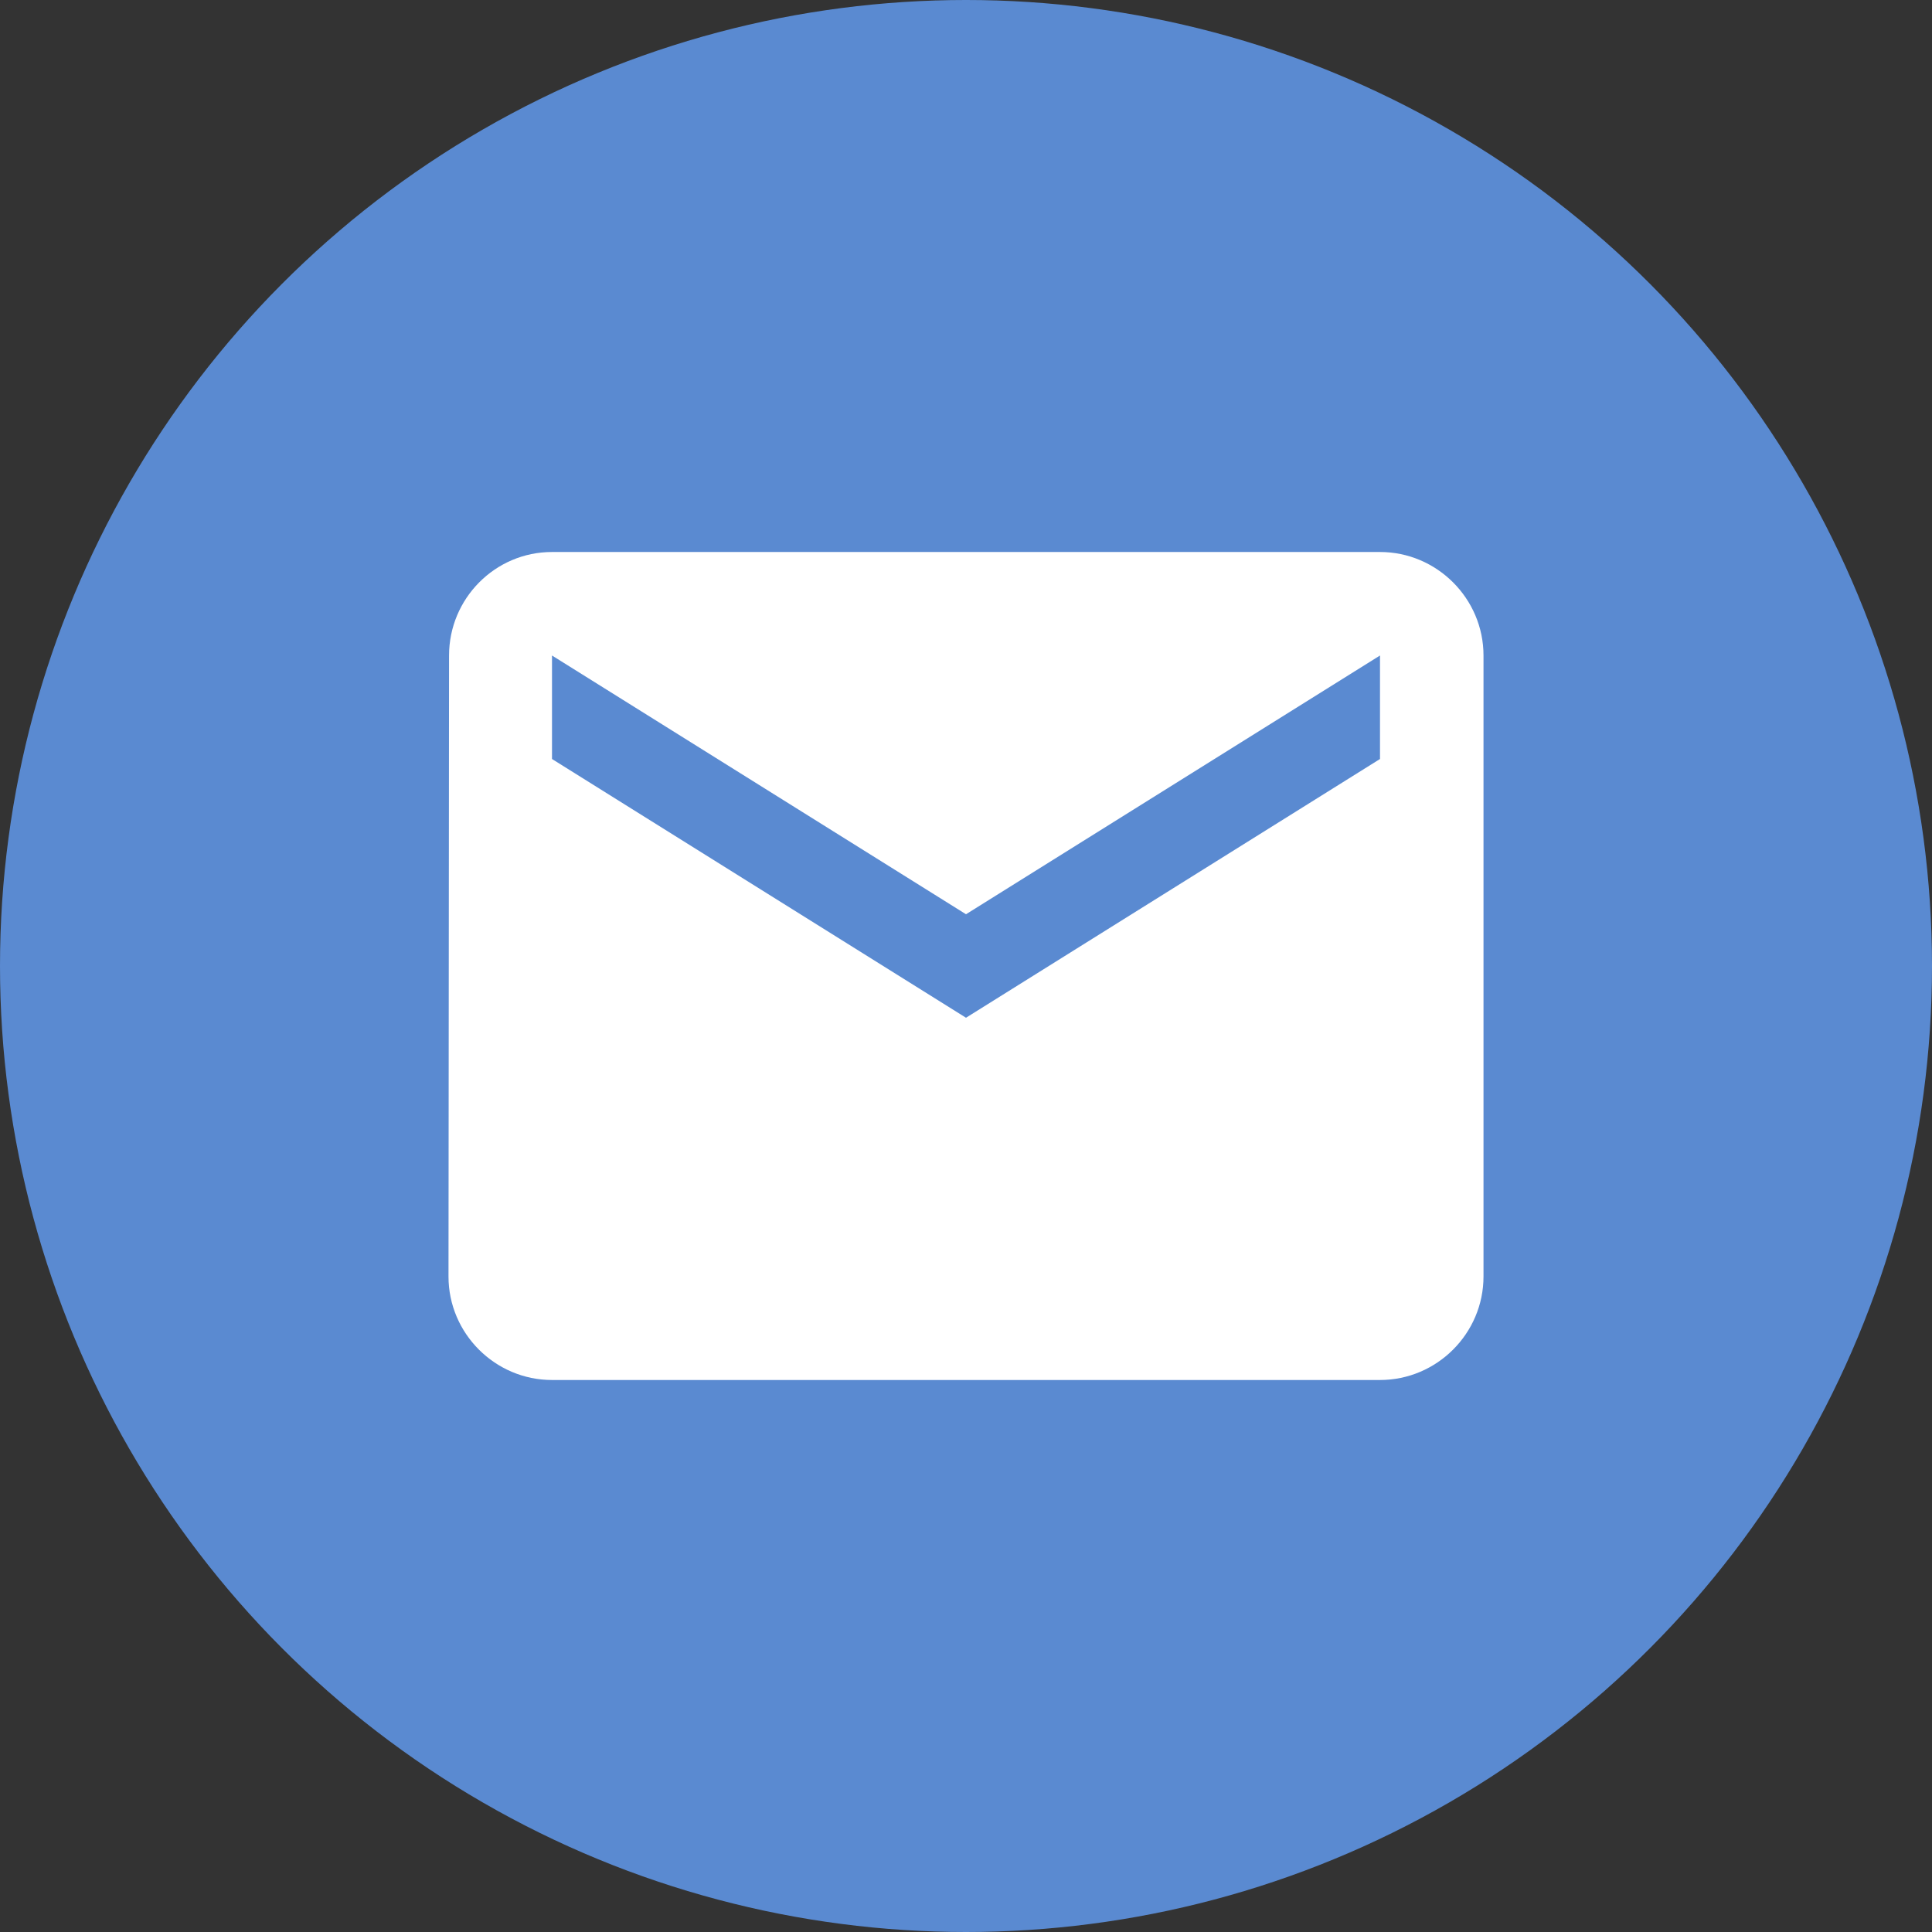
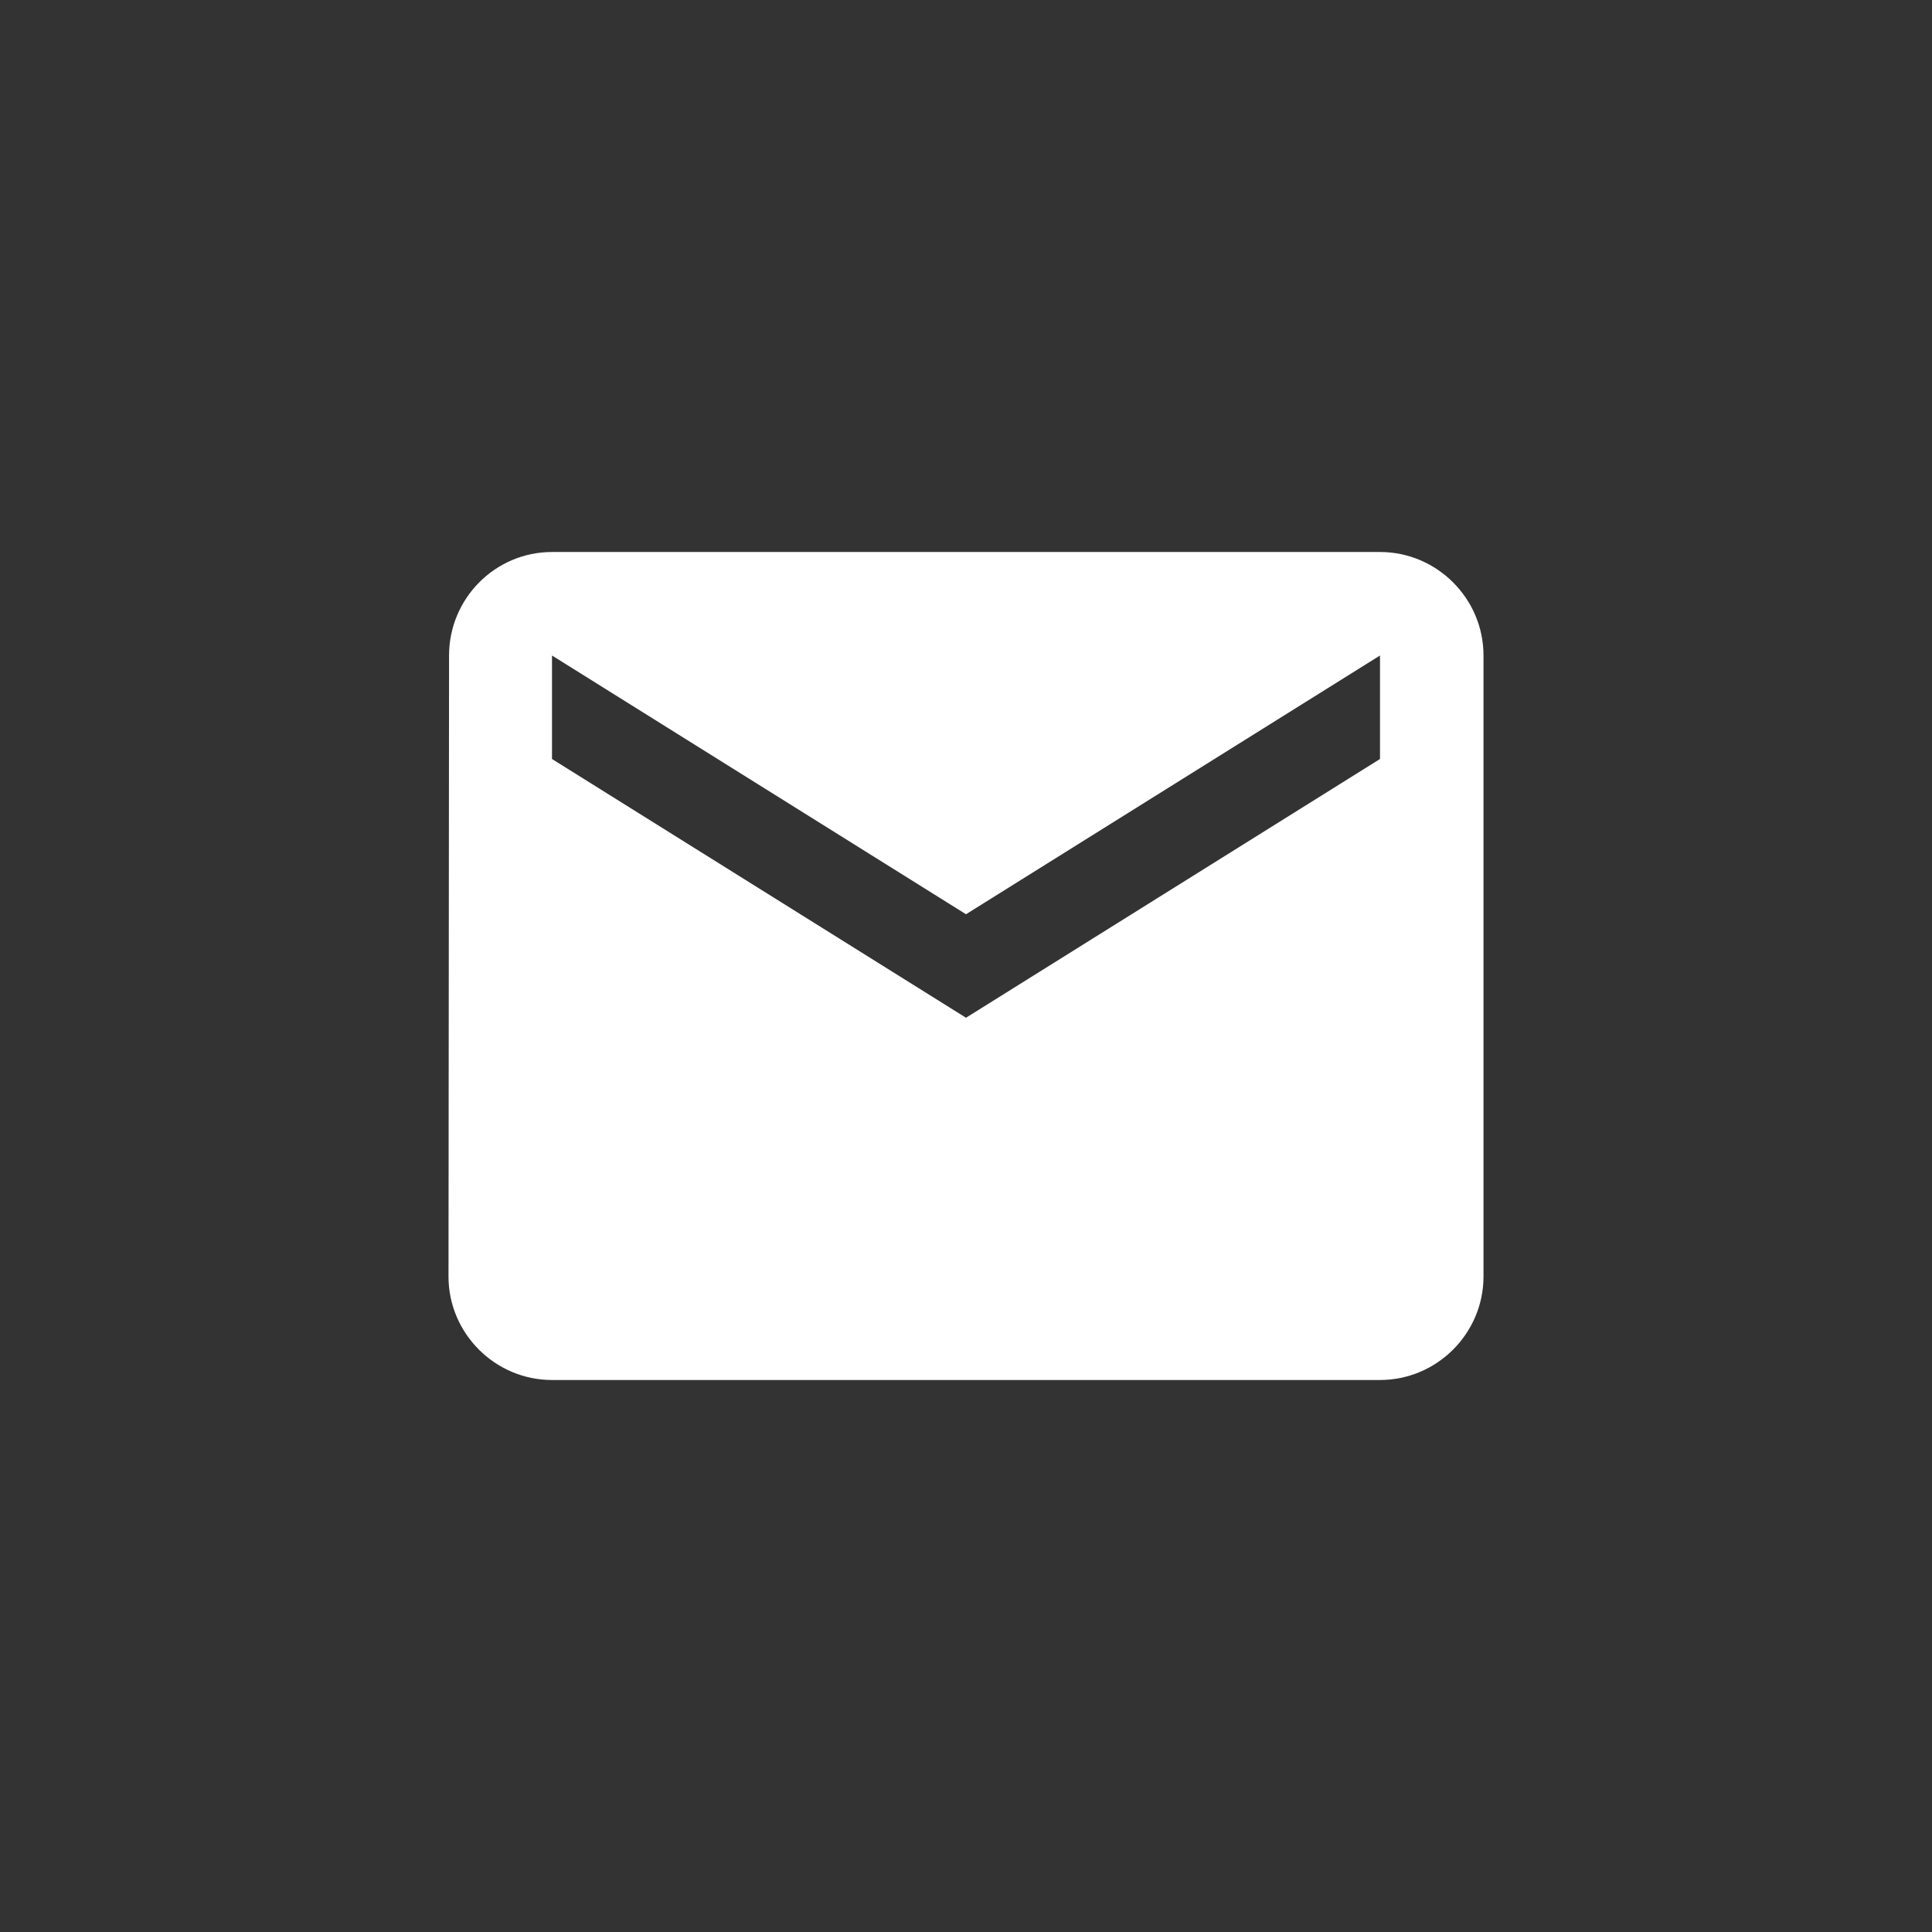
<svg xmlns="http://www.w3.org/2000/svg" width="28" height="28" viewBox="0 0 28 28" fill="none">
  <rect x="0" y="0" width="28" height="28" fill="#333333" stroke="none" />
-   <circle cx="14" cy="14" r="14" fill="#5A8AD1" />
  <path d="M20 8H8C7.175 8 6.508 8.675 6.508 9.5L6.5 18.5C6.5 19.325 7.175 20 8 20H20C20.825 20 21.5 19.325 21.5 18.5V9.5C21.5 8.675 20.825 8 20 8ZM20 11L14 14.75L8 11V9.5L14 13.25L20 9.5V11Z" fill="white" />
</svg>